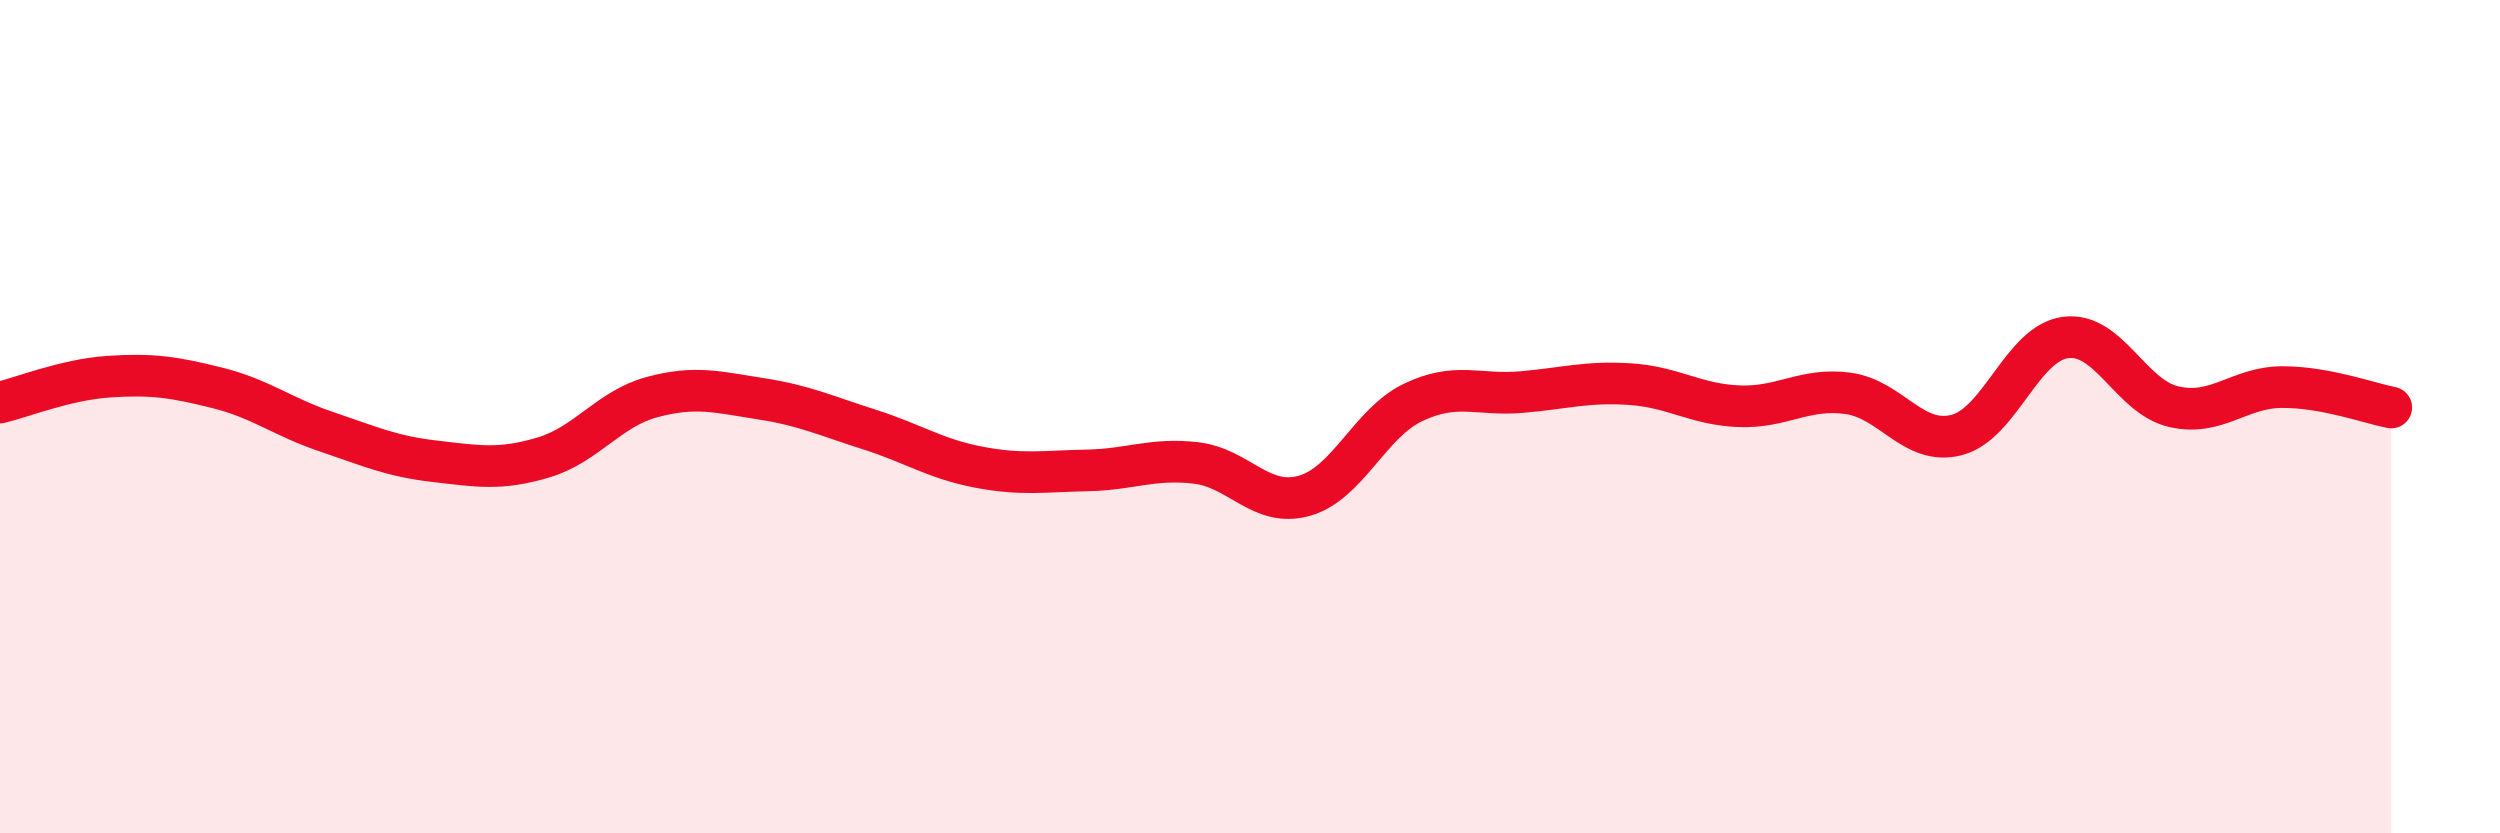
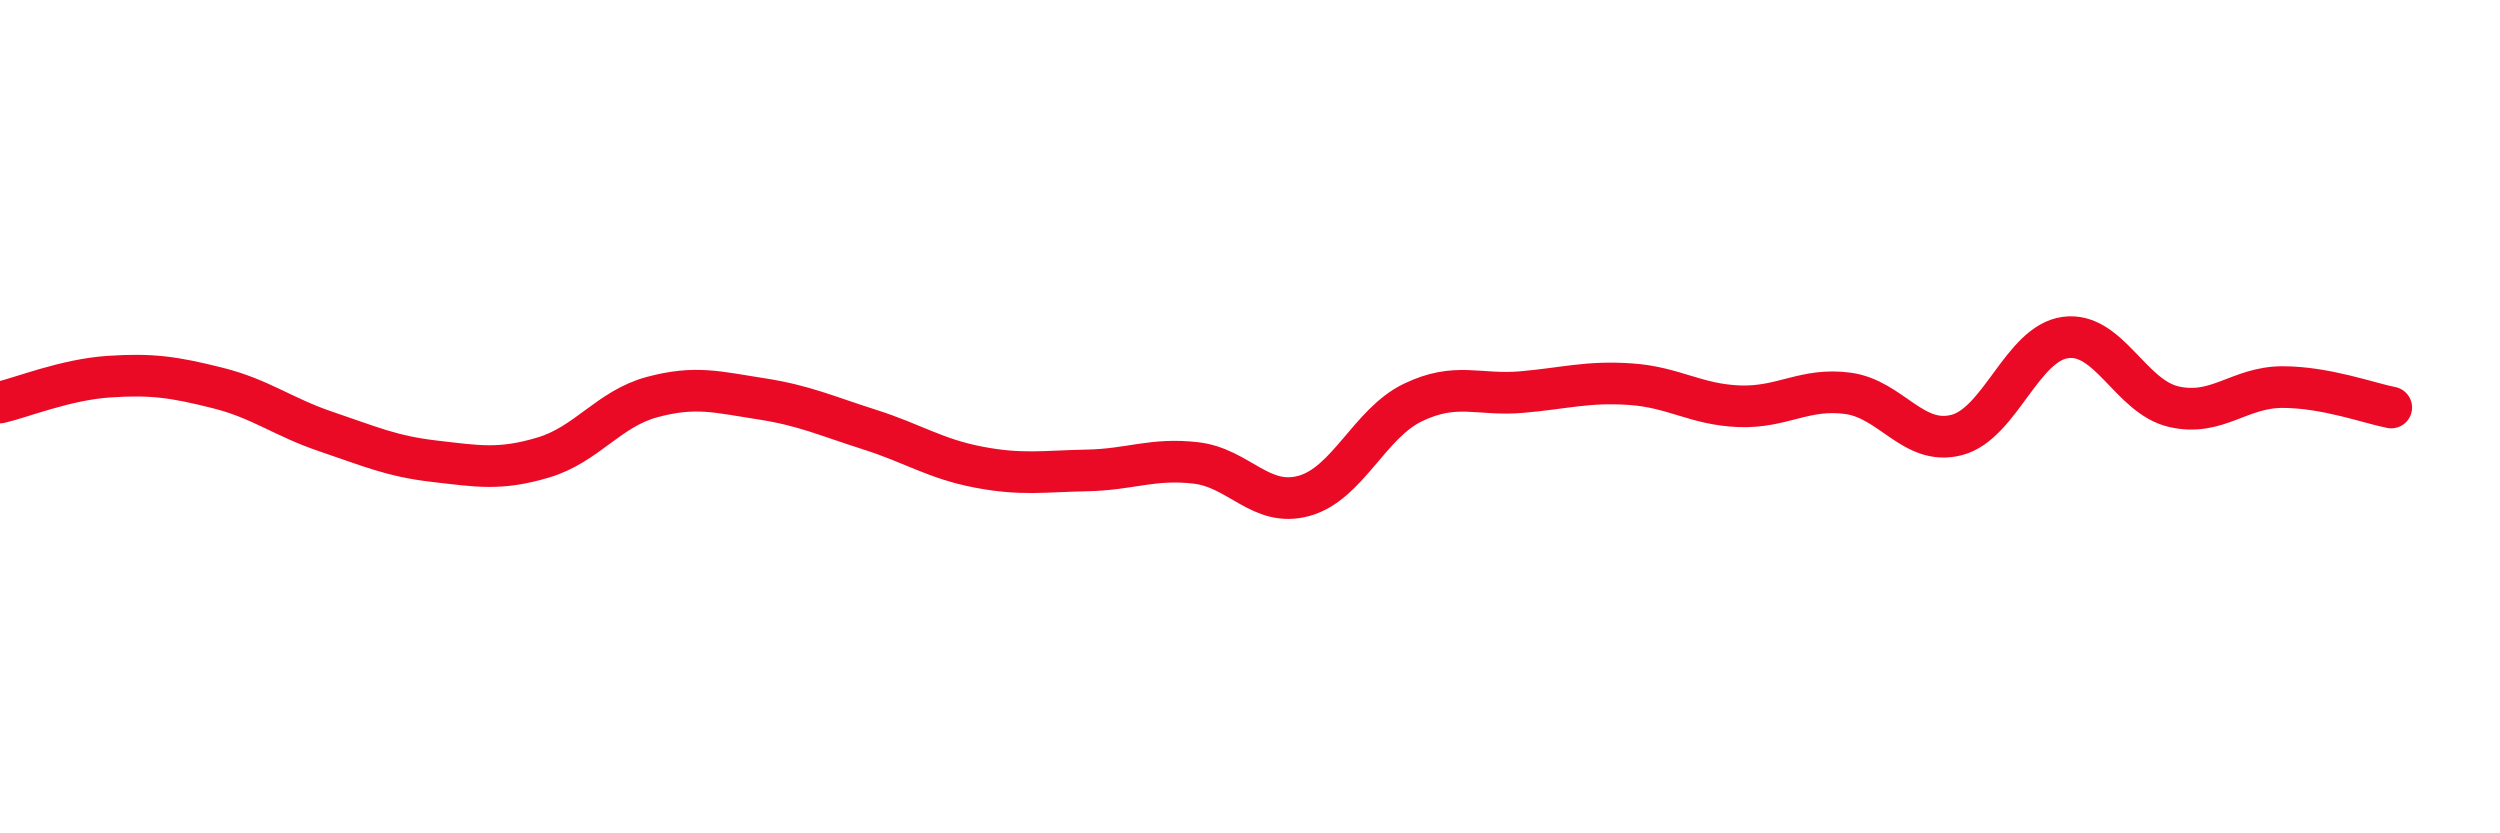
<svg xmlns="http://www.w3.org/2000/svg" width="60" height="20" viewBox="0 0 60 20">
-   <path d="M 0,9.66 C 0.52,9.54 1.57,9.11 2.61,9.04 C 3.65,8.97 4.18,9.05 5.22,9.31 C 6.26,9.57 6.79,10.01 7.83,10.36 C 8.87,10.71 9.39,10.95 10.43,11.07 C 11.47,11.19 12,11.29 13.04,10.98 C 14.08,10.67 14.61,9.81 15.65,9.53 C 16.69,9.25 17.22,9.41 18.26,9.57 C 19.3,9.73 19.83,9.98 20.87,10.31 C 21.91,10.64 22.44,11.01 23.48,11.21 C 24.52,11.41 25.05,11.31 26.09,11.29 C 27.13,11.27 27.66,10.99 28.7,11.11 C 29.74,11.23 30.26,12.19 31.3,11.9 C 32.34,11.61 32.87,10.16 33.91,9.66 C 34.95,9.16 35.48,9.5 36.52,9.41 C 37.56,9.32 38.09,9.15 39.13,9.22 C 40.17,9.29 40.7,9.71 41.74,9.75 C 42.78,9.79 43.31,9.3 44.35,9.44 C 45.39,9.58 45.92,10.71 46.96,10.44 C 48,10.17 48.53,8.24 49.57,8.1 C 50.61,7.96 51.13,9.52 52.17,9.76 C 53.21,10 53.74,9.29 54.78,9.29 C 55.82,9.29 56.87,9.68 57.39,9.78L57.39 20L0 20Z" fill="#EB0A25" opacity="0.1" stroke-linecap="round" stroke-linejoin="round" />
  <path d="M 0,9.66 C 0.52,9.54 1.57,9.11 2.61,9.04 C 3.65,8.97 4.18,9.05 5.22,9.31 C 6.26,9.57 6.79,10.01 7.83,10.36 C 8.87,10.71 9.39,10.95 10.43,11.07 C 11.47,11.19 12,11.29 13.04,10.98 C 14.08,10.67 14.61,9.81 15.65,9.53 C 16.69,9.25 17.22,9.41 18.26,9.57 C 19.3,9.73 19.83,9.98 20.87,10.31 C 21.91,10.64 22.44,11.01 23.48,11.21 C 24.52,11.41 25.05,11.31 26.09,11.29 C 27.13,11.27 27.66,10.99 28.7,11.11 C 29.74,11.23 30.26,12.19 31.3,11.9 C 32.34,11.61 32.87,10.16 33.91,9.66 C 34.95,9.16 35.48,9.5 36.52,9.41 C 37.56,9.32 38.09,9.15 39.13,9.22 C 40.17,9.29 40.7,9.71 41.74,9.75 C 42.78,9.79 43.31,9.3 44.35,9.44 C 45.39,9.58 45.92,10.71 46.96,10.44 C 48,10.17 48.53,8.24 49.57,8.1 C 50.61,7.96 51.13,9.52 52.17,9.76 C 53.21,10 53.74,9.29 54.78,9.29 C 55.82,9.29 56.87,9.68 57.39,9.78" stroke="#EB0A25" stroke-width="1" fill="none" stroke-linecap="round" stroke-linejoin="round" />
</svg>